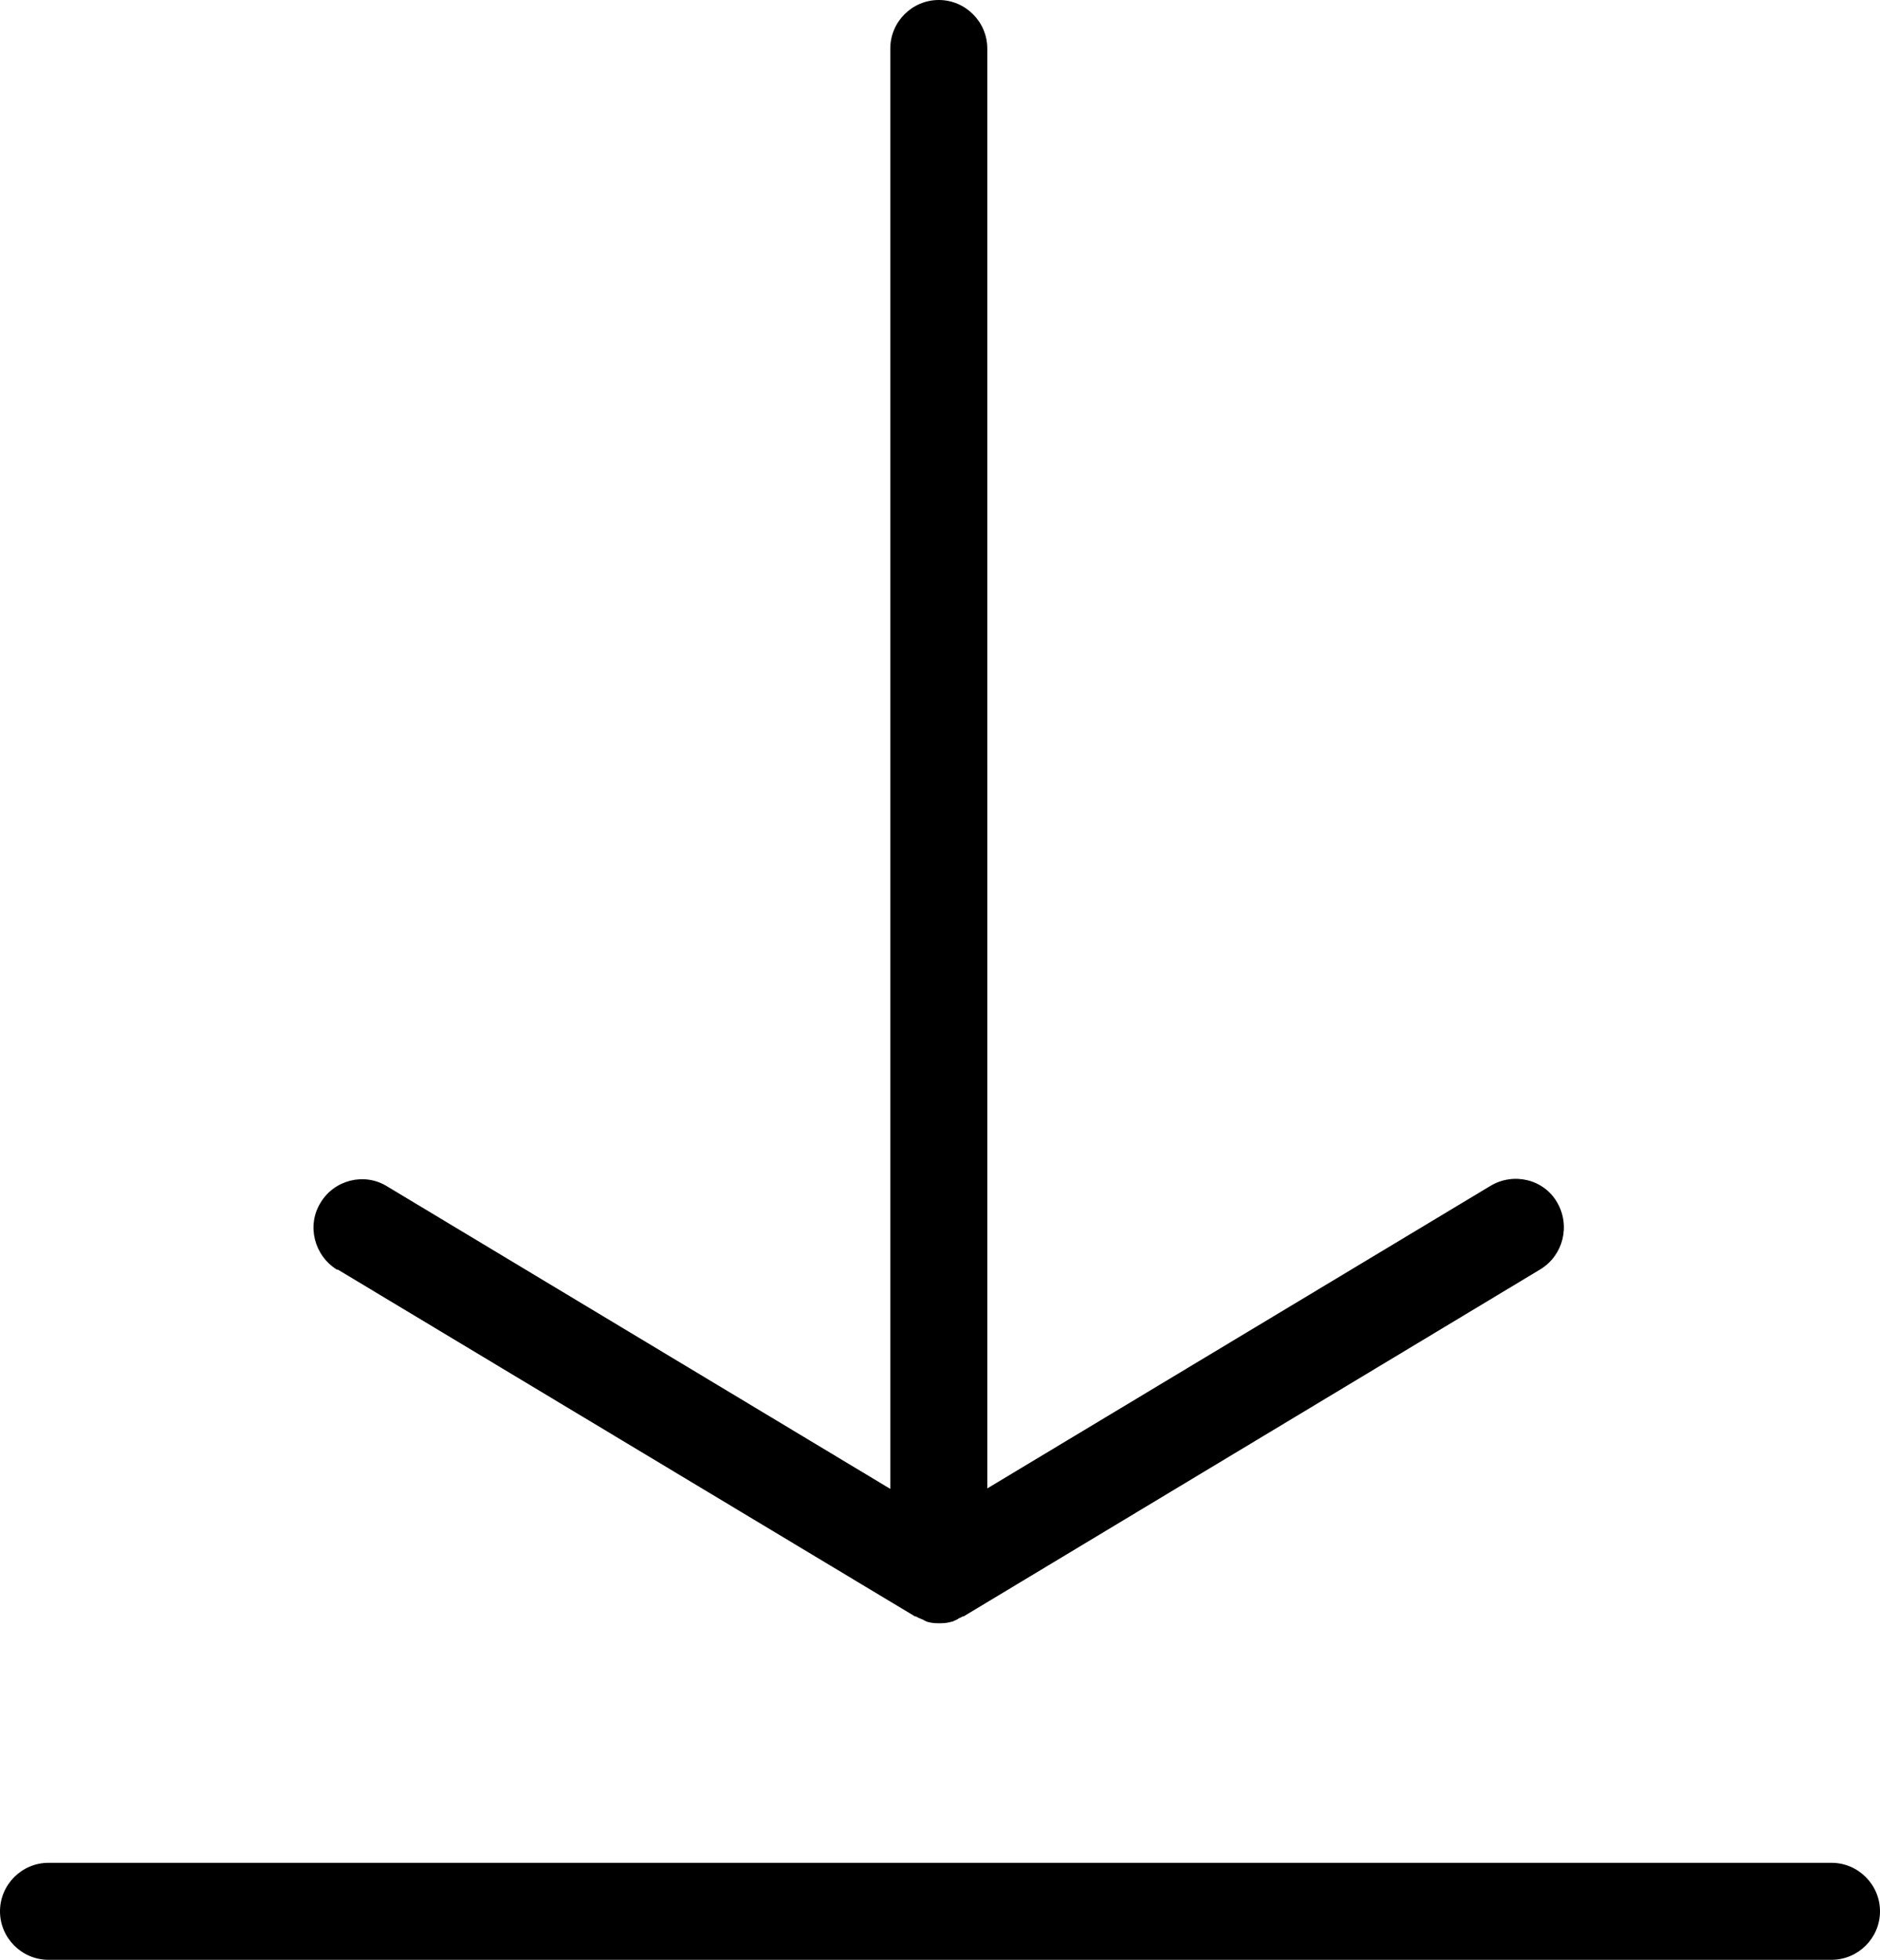
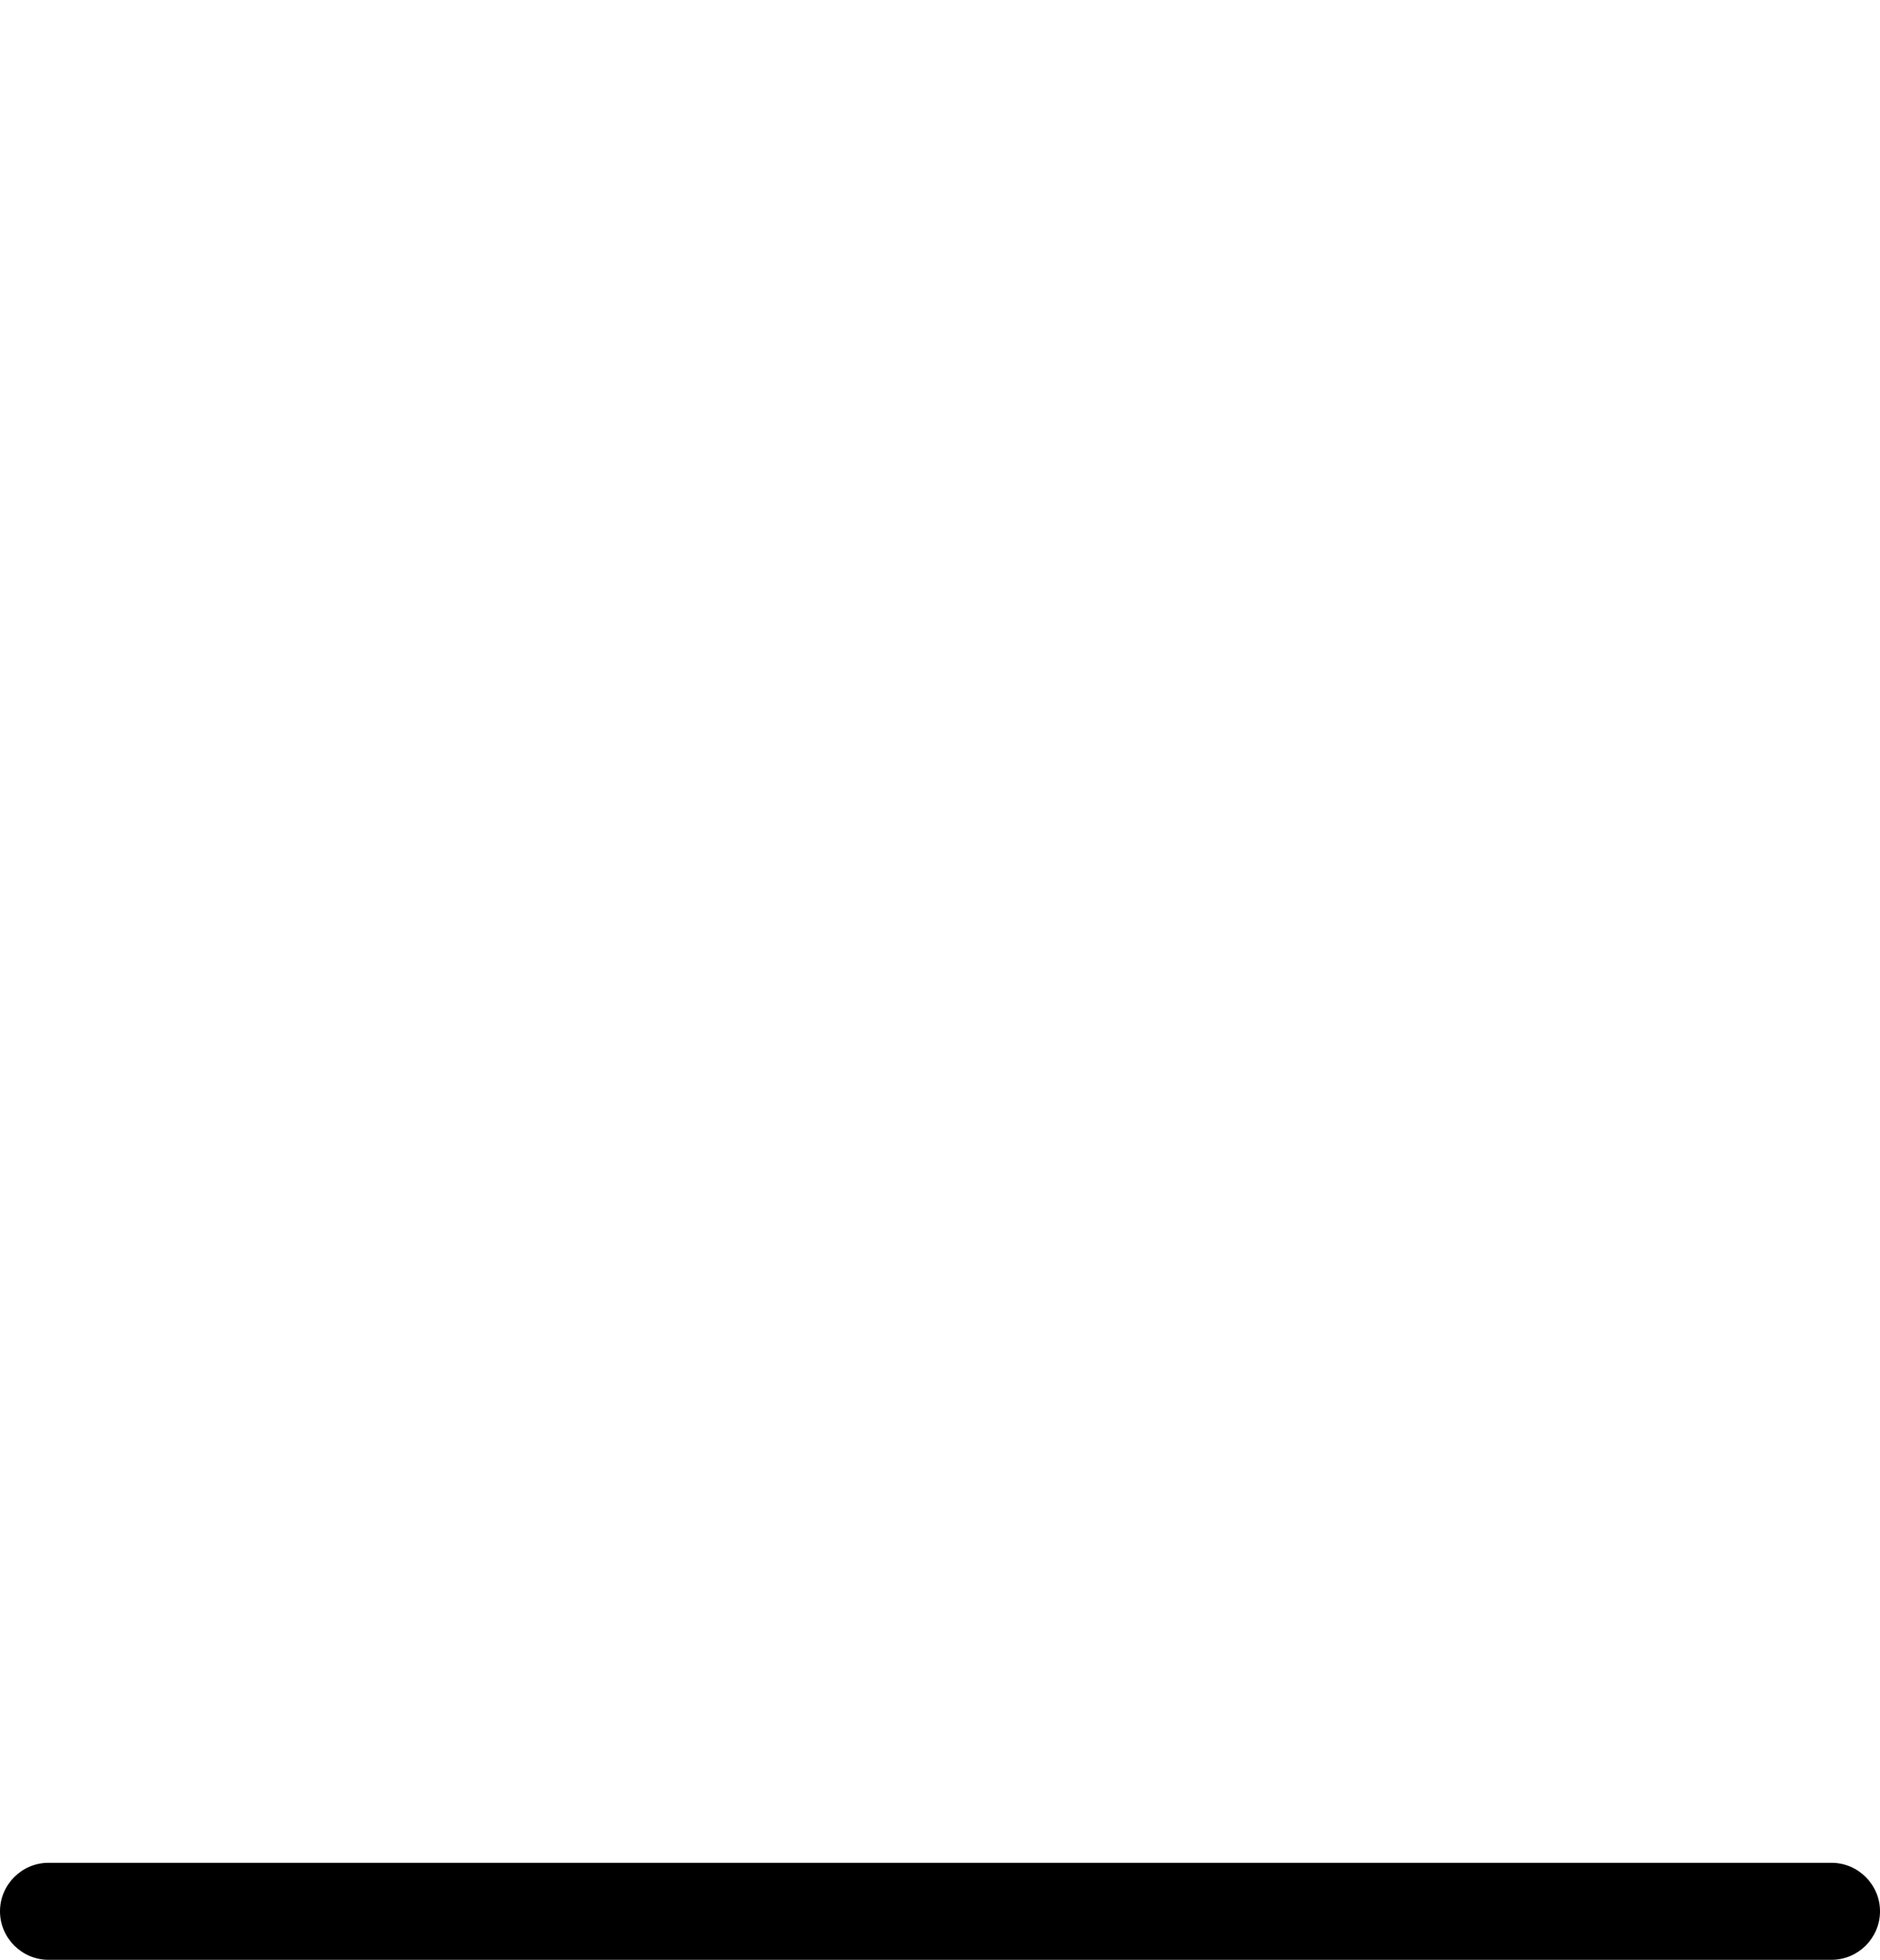
<svg xmlns="http://www.w3.org/2000/svg" id="Ebene_2" data-name="Ebene 2" viewBox="0 0 38.77 40.41">
  <defs>
    <style>
      .cls-1 {
        stroke-width: 0px;
      }
    </style>
  </defs>
  <g id="Ebene_1-2" data-name="Ebene 1">
    <g>
      <path class="cls-1" d="M37.77,38.41H1c-.55,0-1,.45-1,1s.45,1,1,1h36.77c.55,0,1-.45,1-1s-.45-1-1-1Z" />
-       <path class="cls-1" d="M6.97,26.18l11.9,7.15h.02s.05.03.08.04c.02.01.05.02.07.03h0s.05.03.08.04h0c.07.02.14.03.21.03.01,0,.02,0,.04,0,.01,0,.02,0,.04,0,.07,0,.14-.01.21-.03.03,0,.05-.02.08-.03h0s.05-.02.07-.04c.03-.01.05-.02.08-.04h.02s11.9-7.16,11.9-7.16h0c.47-.29.62-.9.34-1.38s-.9-.62-1.37-.34l-10.38,6.24V1c0-.55-.45-1-1-1s-1,.45-1,1v29.7l-10.38-6.24c-.47-.29-1.09-.13-1.37.34-.29.47-.13,1.09.34,1.38h0Z" />
    </g>
  </g>
</svg>